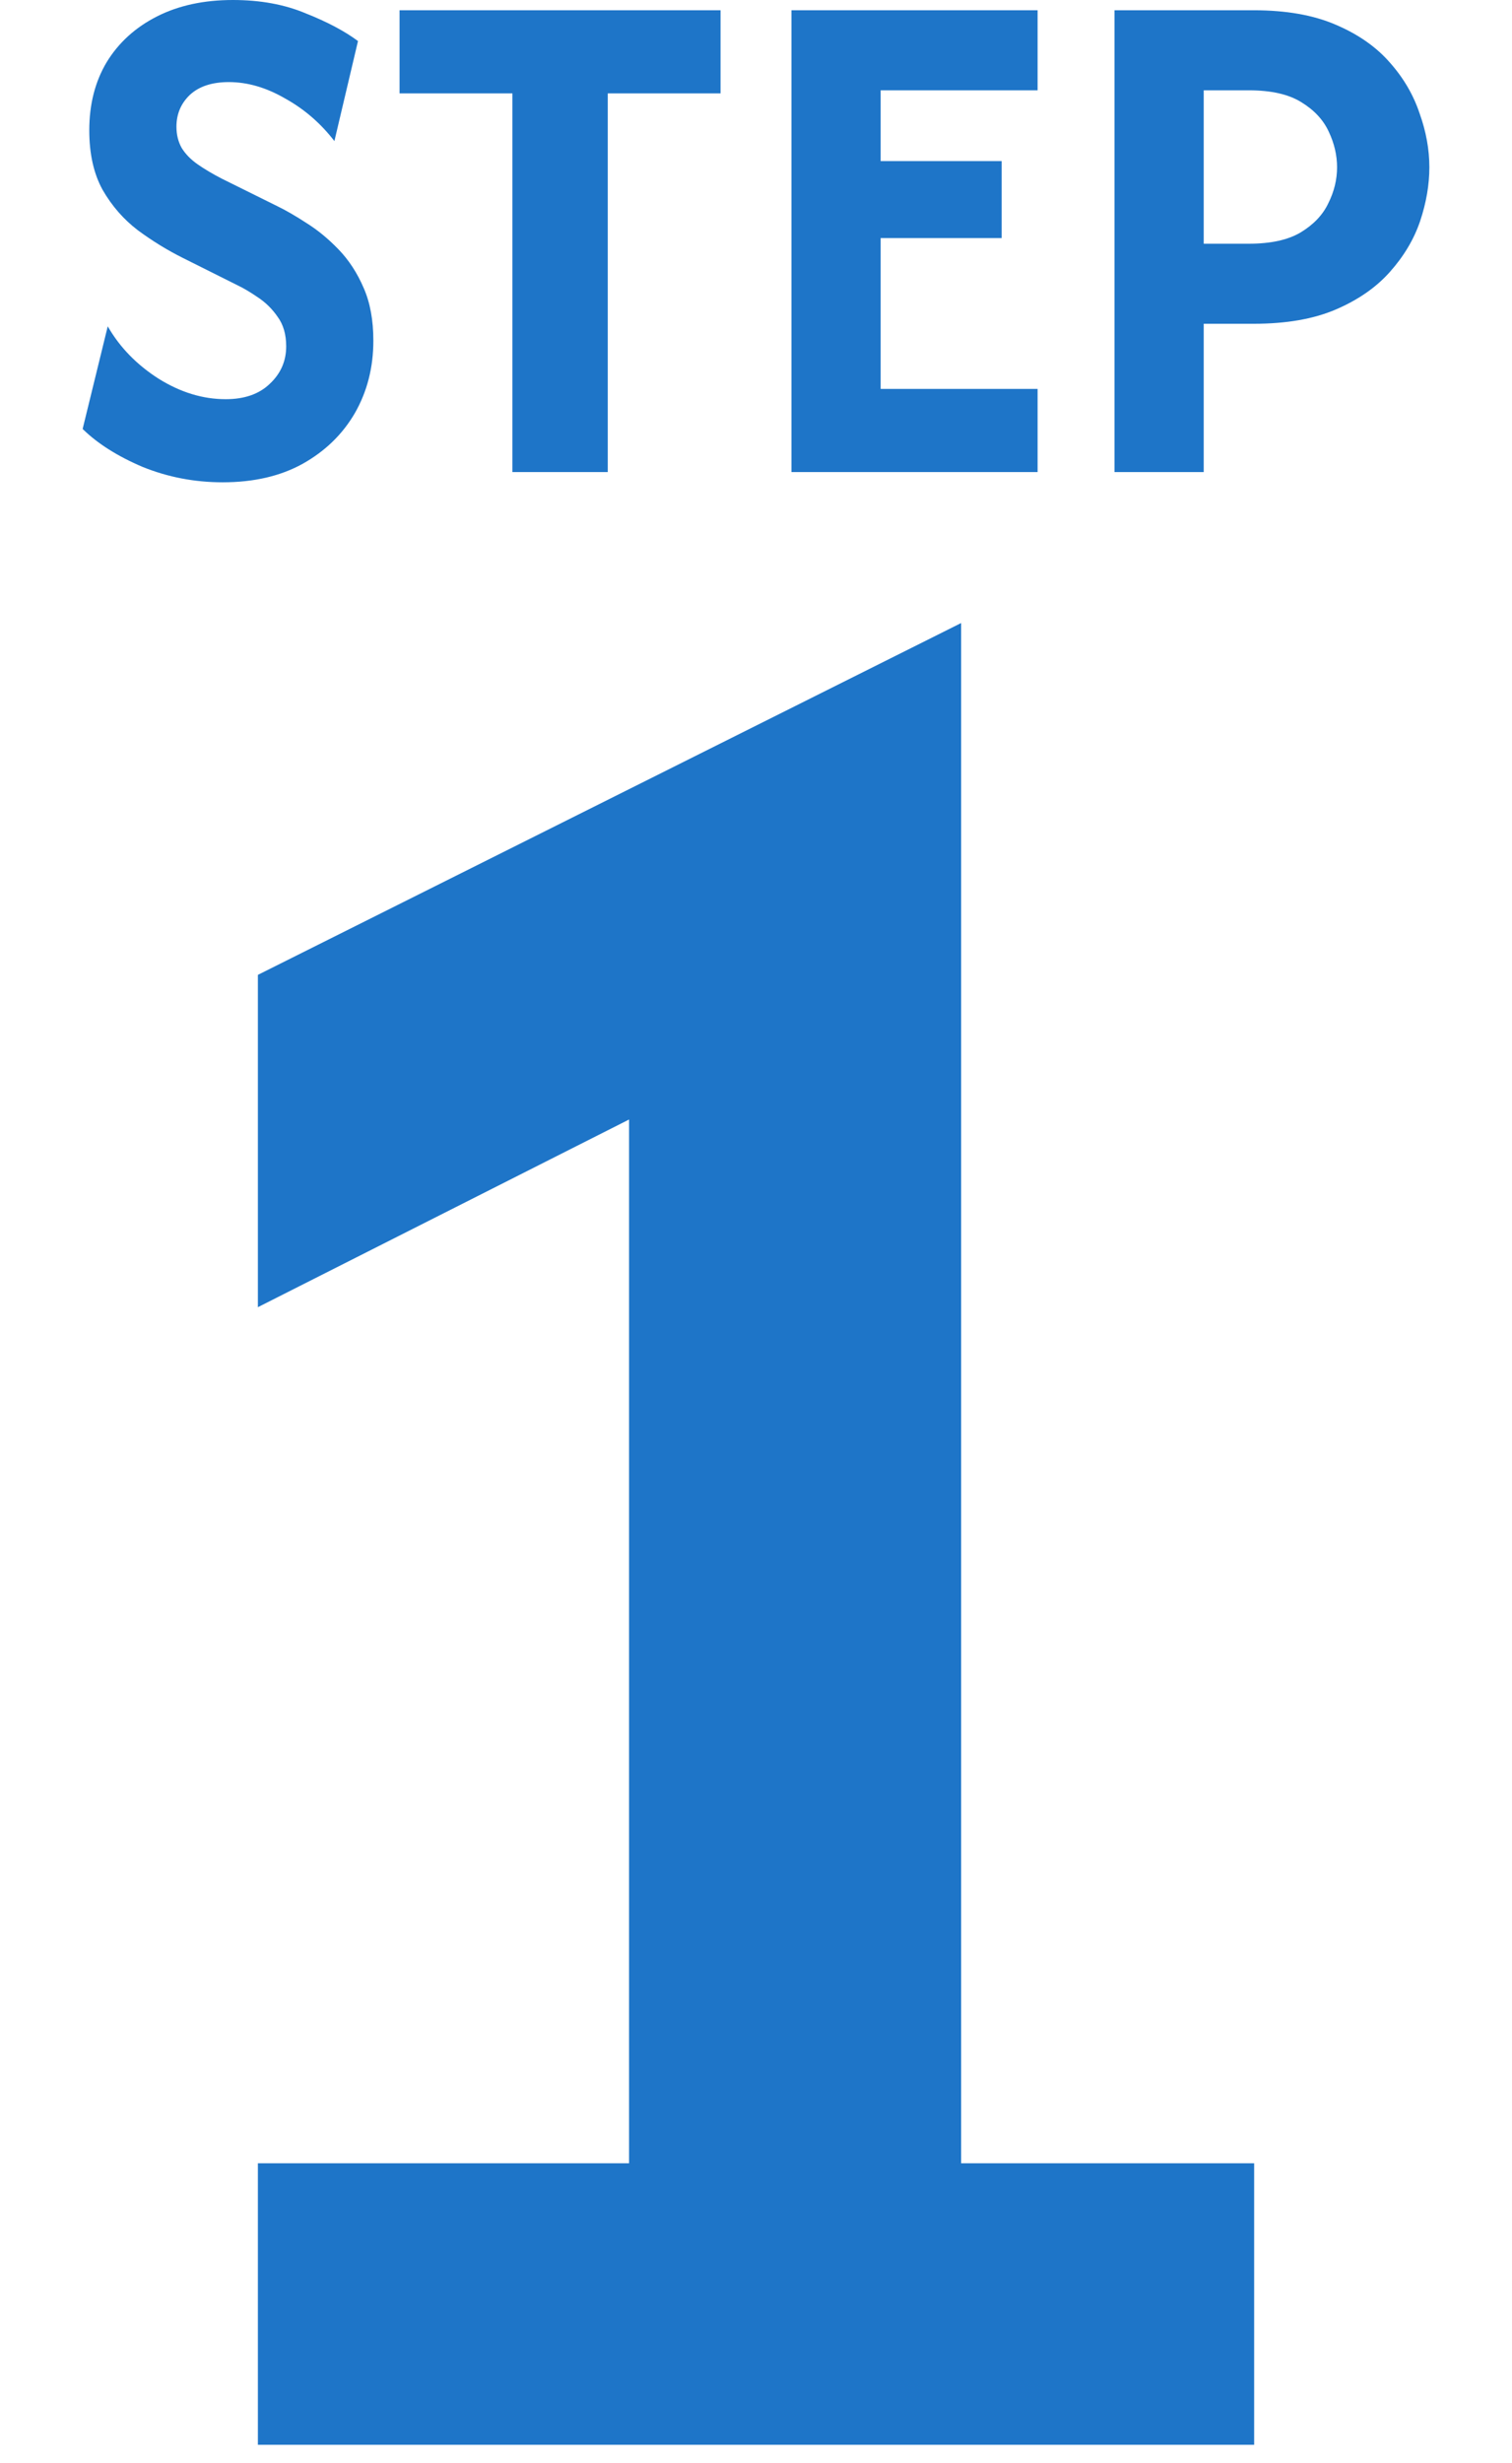
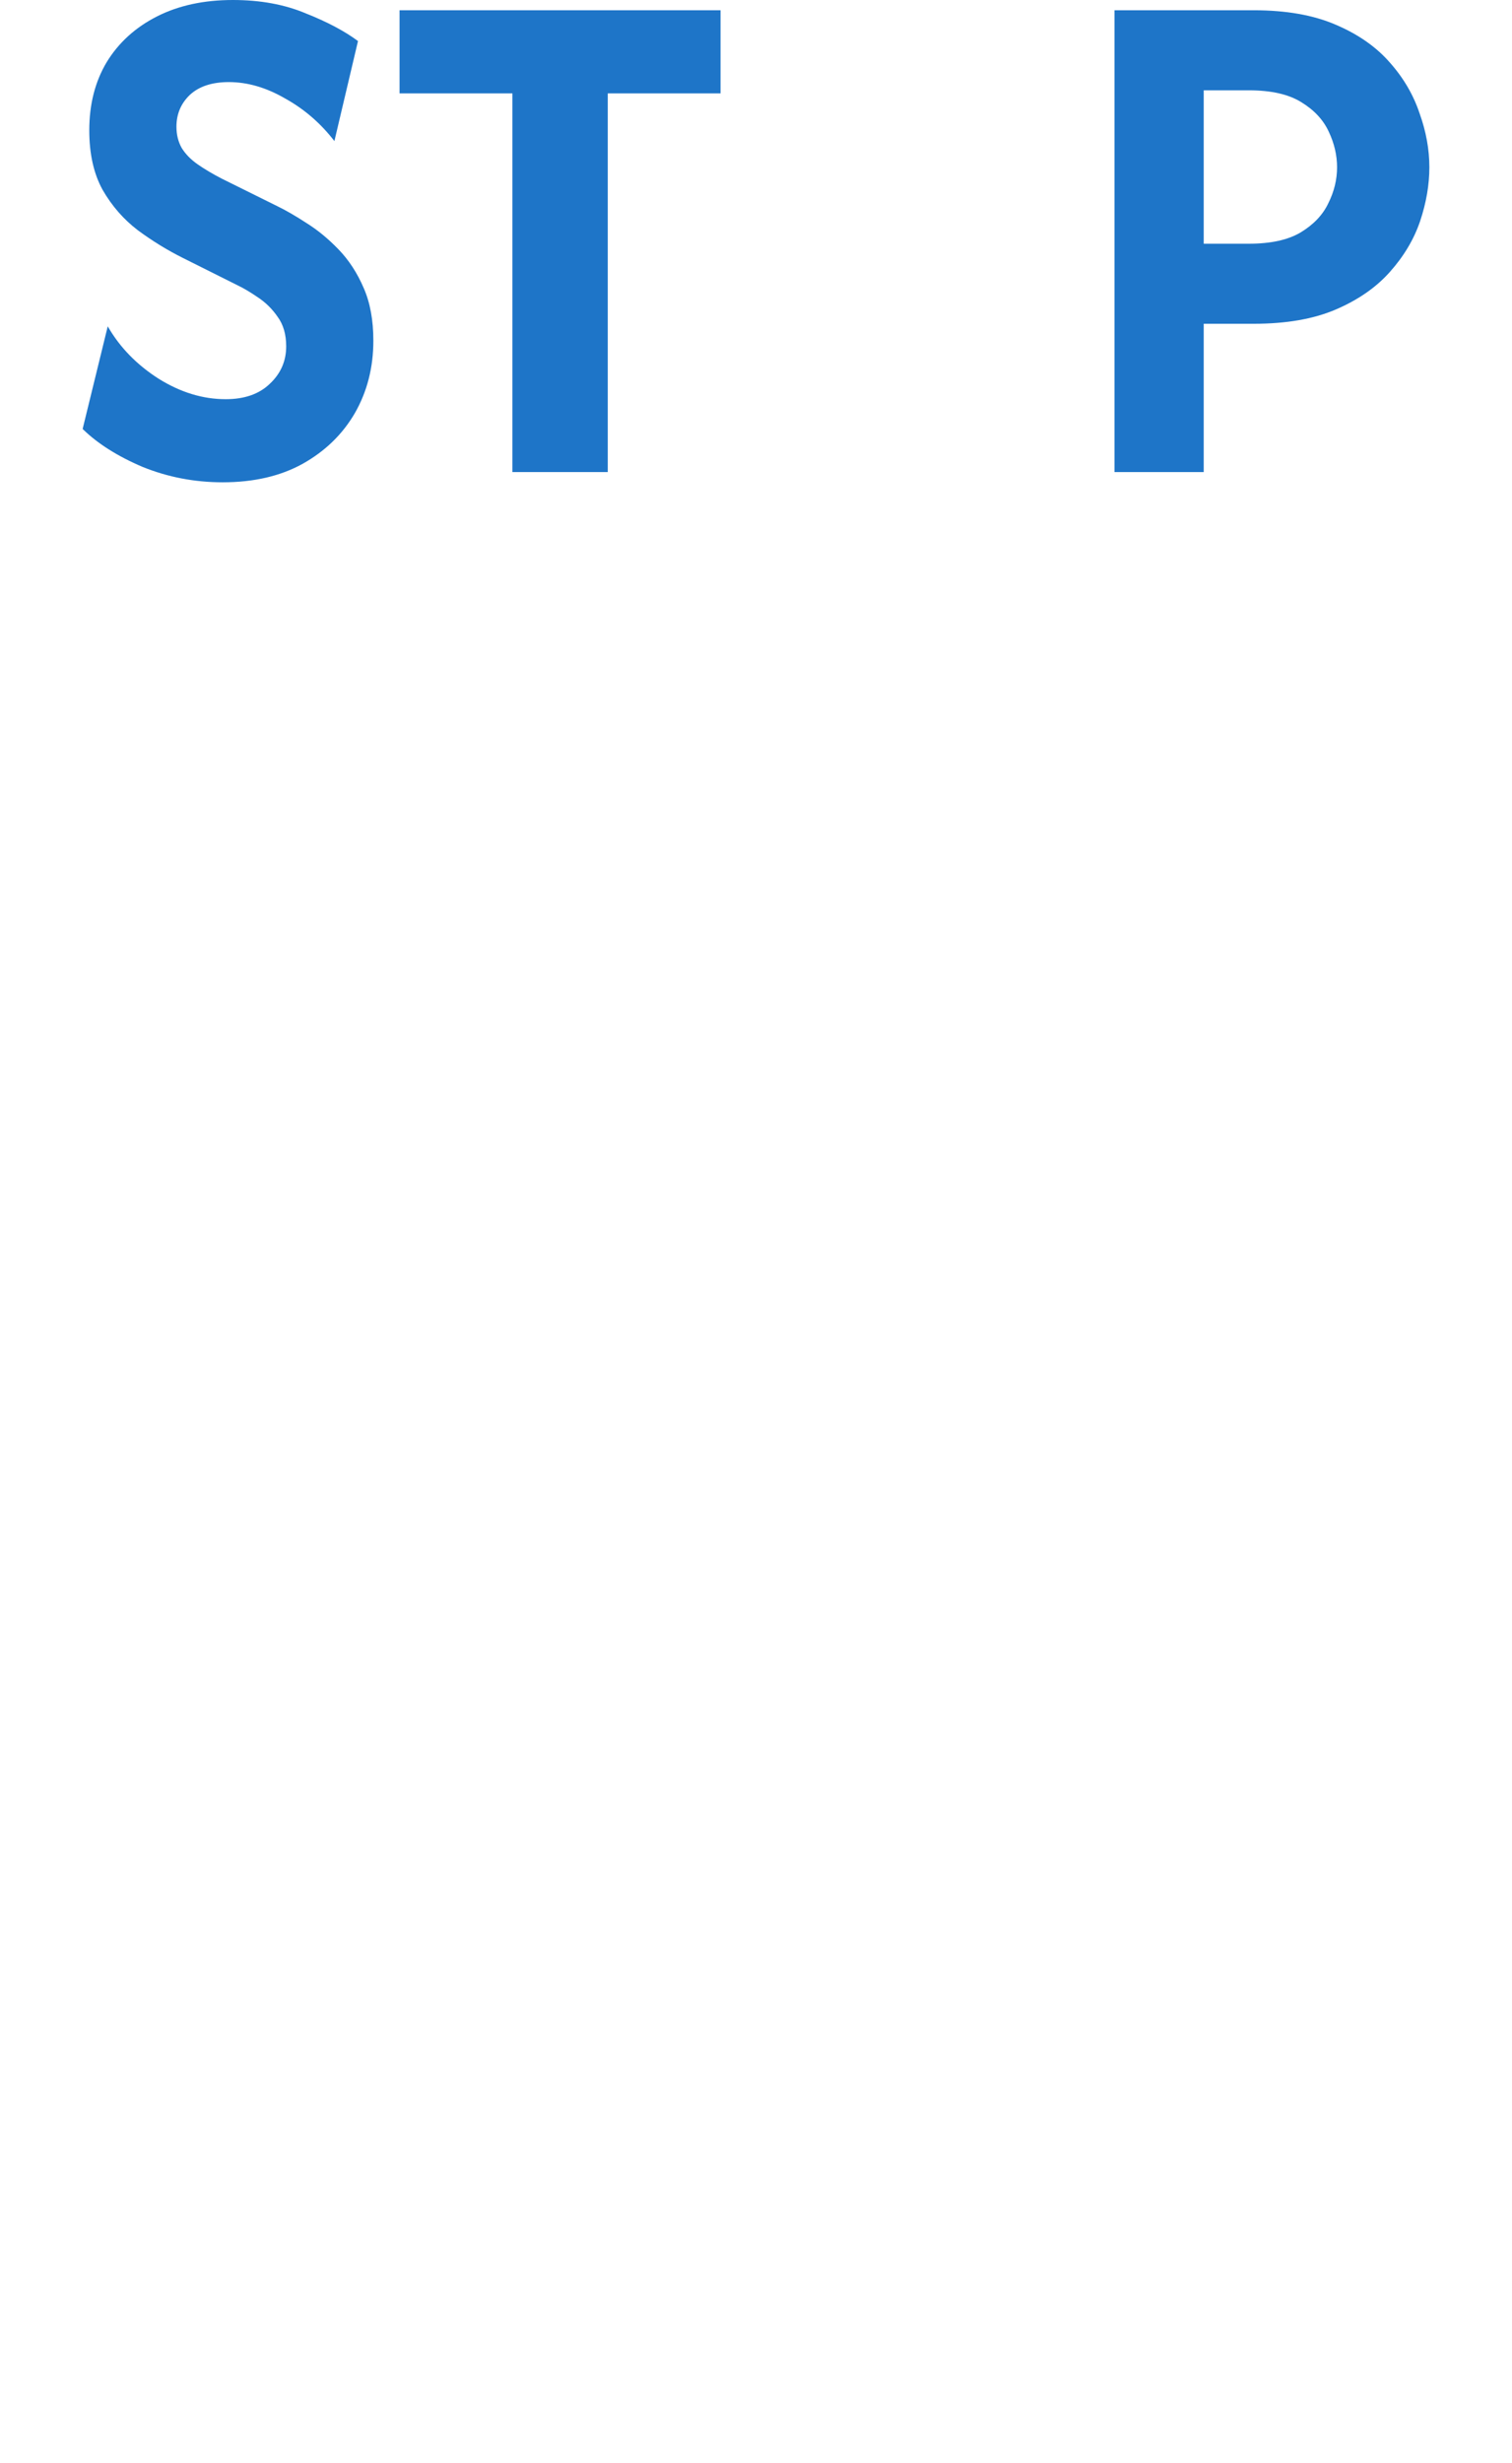
<svg xmlns="http://www.w3.org/2000/svg" width="43" height="70" viewBox="0 0 43 70" fill="none">
  <path d="M31.695 13.417L31.695 0.292L35.662 0.292C36.576 0.292 37.349 0.428 37.981 0.7C38.622 0.972 39.138 1.332 39.527 1.779C39.916 2.217 40.197 2.698 40.372 3.223C40.557 3.738 40.65 4.249 40.65 4.754C40.65 5.25 40.562 5.761 40.387 6.285C40.212 6.801 39.925 7.282 39.527 7.729C39.138 8.167 38.627 8.522 37.995 8.794C37.363 9.066 36.586 9.202 35.662 9.202H34.233V13.417H31.695ZM34.233 6.927L35.516 6.927C36.138 6.927 36.629 6.82 36.989 6.606C37.358 6.383 37.621 6.106 37.777 5.775C37.942 5.445 38.025 5.104 38.025 4.754C38.025 4.414 37.947 4.079 37.791 3.748C37.636 3.408 37.373 3.126 37.004 2.902C36.644 2.679 36.148 2.567 35.516 2.567H34.233V6.927Z" fill="#1E75C8" />
-   <path d="M22.508 13.417L22.508 0.292L29.508 0.292V2.567L25.045 2.567V4.579L28.487 4.579V6.767L25.045 6.767V11.054L29.508 11.054V13.417L22.508 13.417Z" fill="#1E75C8" />
  <path d="M11.363 2.654V0.292L20.492 0.292V2.654L17.284 2.654V13.417L14.572 13.417L14.572 2.654L11.363 2.654Z" fill="#1E75C8" />
  <path d="M6.331 13.708C5.534 13.708 4.775 13.562 4.056 13.271C3.346 12.969 2.777 12.61 2.35 12.192L3.064 9.275C3.404 9.868 3.886 10.364 4.508 10.762C5.13 11.151 5.767 11.346 6.418 11.346C6.953 11.346 7.371 11.2 7.673 10.908C7.984 10.617 8.139 10.262 8.139 9.844C8.139 9.503 8.057 9.222 7.891 8.998C7.736 8.774 7.546 8.59 7.323 8.444C7.109 8.298 6.919 8.186 6.754 8.108L5.208 7.335C4.761 7.112 4.333 6.849 3.925 6.548C3.516 6.237 3.181 5.853 2.918 5.396C2.666 4.939 2.539 4.375 2.539 3.704C2.539 2.965 2.704 2.319 3.035 1.765C3.375 1.21 3.852 0.778 4.464 0.467C5.077 0.156 5.796 0 6.623 0C7.4 0 8.091 0.126 8.693 0.379C9.306 0.622 9.802 0.885 10.181 1.167L9.51 4.01C9.121 3.505 8.654 3.101 8.11 2.8C7.575 2.489 7.041 2.333 6.506 2.333C6.029 2.333 5.66 2.455 5.398 2.698C5.145 2.941 5.018 3.242 5.018 3.602C5.018 3.826 5.067 4.025 5.164 4.2C5.271 4.375 5.422 4.531 5.616 4.667C5.811 4.803 6.039 4.939 6.302 5.075L7.862 5.848C8.125 5.974 8.411 6.14 8.723 6.344C9.034 6.538 9.335 6.786 9.627 7.088C9.918 7.389 10.157 7.753 10.341 8.181C10.526 8.599 10.618 9.1 10.618 9.683C10.618 10.442 10.443 11.127 10.093 11.74C9.743 12.342 9.248 12.824 8.606 13.183C7.974 13.533 7.216 13.708 6.331 13.708Z" fill="#1E75C8" />
-   <path d="M7.334 69.486V61.486H17.89V31.819L7.334 37.153V27.708L27.334 17.708V61.486H35.667V69.486H7.334Z" fill="#1E75C8" />
</svg>